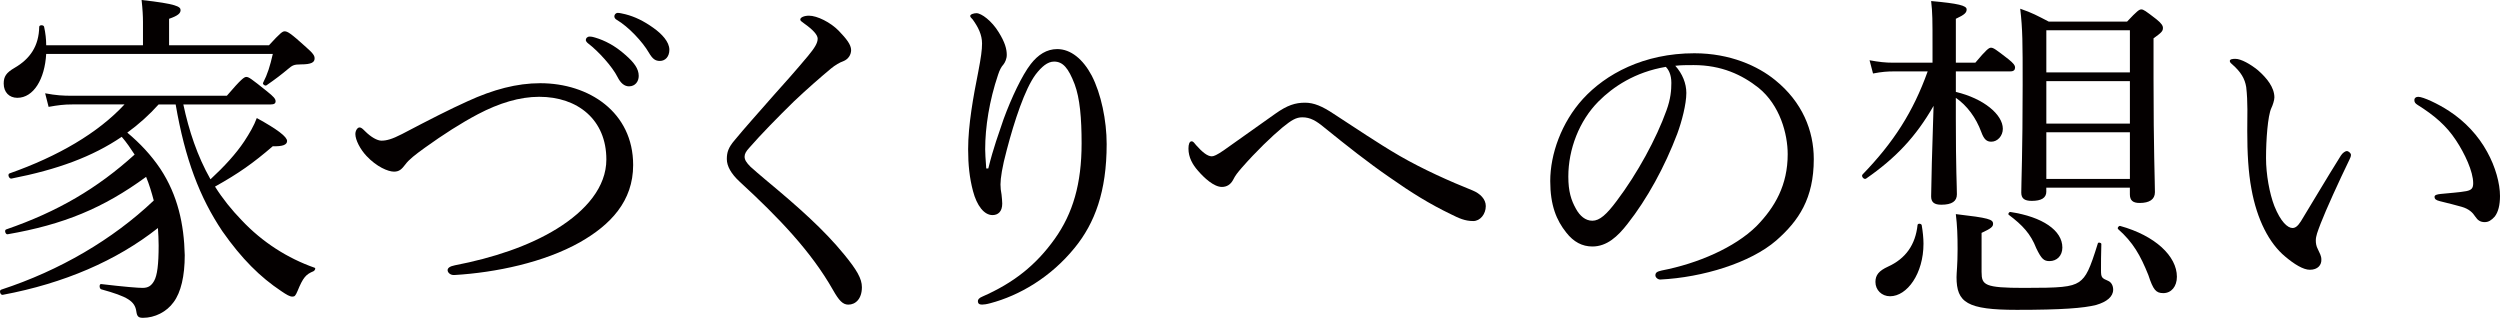
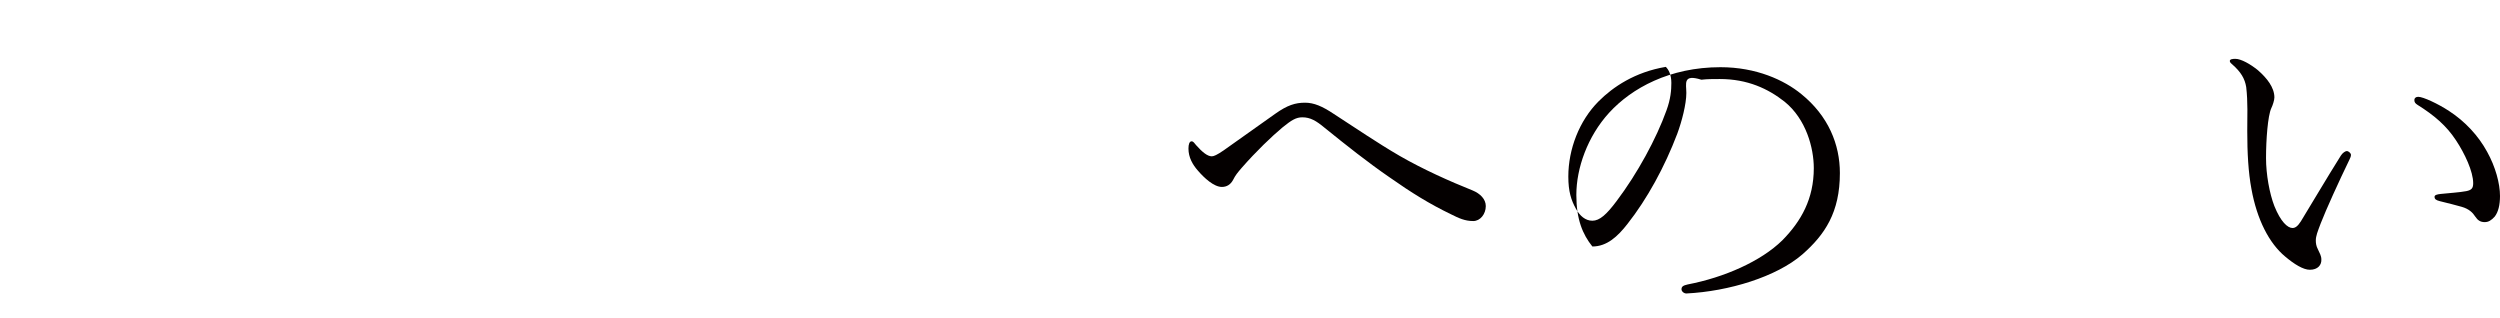
<svg xmlns="http://www.w3.org/2000/svg" version="1.1" id="レイヤー_1" x="0px" y="0px" width="144.428px" height="18.361px" viewBox="0 0 144.428 18.361" enable-background="new 0 0 144.428 18.361" xml:space="preserve">
  <g>
    <g>
-       <path fill="#040000" d="M9.164,6.033C8.621,6.637,8.018,7.18,7.354,7.662c0.744,0.624,1.368,1.287,1.911,2.092    c1.005,1.528,1.367,3.198,1.408,4.987c0,1.207-0.221,2.152-0.644,2.716c-0.402,0.562-1.086,0.904-1.77,0.904    c-0.261,0-0.342-0.08-0.382-0.361c-0.081-0.604-0.503-0.865-2.031-1.287c-0.121-0.041-0.121-0.322,0-0.302    c1.347,0.16,2.132,0.221,2.393,0.221c0.322,0,0.503-0.12,0.664-0.402c0.181-0.321,0.262-0.945,0.262-2.051    c0-0.342-0.02-0.684-0.041-1.006c-2.393,1.891-5.43,3.198-8.969,3.861c-0.141,0.021-0.221-0.262-0.081-0.302    c3.378-1.105,6.436-2.896,8.809-5.148c-0.121-0.462-0.261-0.925-0.442-1.367c-2.474,1.81-4.766,2.755-8.004,3.318    c-0.121,0.02-0.201-0.241-0.08-0.281c2.976-1.026,5.269-2.374,7.421-4.324C7.555,8.588,7.313,8.226,7.032,7.904    c-1.689,1.146-3.701,1.89-6.375,2.413c-0.141,0.02-0.241-0.262-0.1-0.302C3.352,9.03,5.665,7.683,7.193,6.033H4.176    c-0.482,0-0.804,0.041-1.368,0.141L2.608,5.39c0.644,0.121,1.025,0.142,1.568,0.142h8.929c0.845-0.986,1.006-1.087,1.126-1.087    c0.141,0,0.282,0.101,1.187,0.825c0.402,0.321,0.503,0.442,0.503,0.583c0,0.121-0.081,0.181-0.282,0.181h-5.048    c0.322,1.509,0.805,2.977,1.569,4.324c0.804-0.744,1.468-1.468,1.951-2.192c0.302-0.462,0.563-0.904,0.724-1.347    c1.207,0.663,1.75,1.086,1.75,1.327c0,0.221-0.262,0.321-0.825,0.302c-1.146,0.985-1.971,1.568-3.338,2.332    c0.442,0.704,0.965,1.348,1.528,1.931c1.207,1.287,2.675,2.213,4.224,2.756c0.08,0.02,0.02,0.161-0.061,0.201    c-0.442,0.181-0.603,0.361-0.925,1.146c-0.121,0.281-0.161,0.321-0.302,0.321c-0.141,0-0.322-0.101-0.644-0.321    c-1.207-0.805-2.272-1.851-3.399-3.46c-1.307-1.95-2.152-4.162-2.695-7.32H9.164z M2.668,3.117    C2.587,4.565,1.944,5.651,0.999,5.651c-0.463,0-0.785-0.321-0.785-0.824c0-0.402,0.141-0.624,0.624-0.905    c0.905-0.522,1.408-1.267,1.428-2.373c0-0.121,0.262-0.121,0.282,0c0.081,0.362,0.121,0.724,0.121,1.065h5.591V1.268    c0-0.322-0.02-0.725-0.08-1.268c2.011,0.222,2.252,0.383,2.252,0.583c0,0.182-0.141,0.322-0.664,0.503v1.528h5.772    c0.664-0.724,0.784-0.804,0.905-0.804c0.161,0,0.342,0.101,1.227,0.904c0.462,0.402,0.503,0.523,0.503,0.664    c0,0.221-0.181,0.342-0.785,0.342c-0.422,0-0.502,0.061-0.744,0.262c-0.382,0.321-0.724,0.583-1.247,0.945    c-0.081,0.06-0.241-0.061-0.201-0.141c0.261-0.503,0.402-0.966,0.563-1.67H2.668z" />
-       <path fill="#040000" d="M36.578,9.533c0,2.091-1.307,3.459-3.077,4.464c-2.072,1.167-4.867,1.75-7.24,1.891    c-0.241,0.021-0.402-0.141-0.402-0.281c0-0.121,0.121-0.222,0.422-0.281c2.192-0.423,4.264-1.106,5.893-2.112    c1.689-1.046,2.856-2.413,2.856-4.002c0-2.293-1.649-3.62-3.881-3.62c-1.126,0-2.313,0.362-3.54,1.006    c-0.986,0.522-1.991,1.166-3.057,1.931c-0.583,0.422-0.925,0.684-1.146,0.985c-0.201,0.262-0.342,0.402-0.644,0.402    c-0.342,0-1.005-0.281-1.588-0.905c-0.362-0.382-0.644-0.925-0.644-1.267c0-0.201,0.121-0.382,0.241-0.382    c0.101,0,0.181,0.08,0.322,0.221c0.342,0.342,0.704,0.543,0.945,0.543c0.281,0,0.603-0.08,1.187-0.382    c1.649-0.865,2.755-1.428,3.781-1.891c1.488-0.684,2.856-1.046,4.203-1.046C34.024,4.807,36.578,6.476,36.578,9.533z     M34.386,2.172c0.543,0.161,1.146,0.463,1.75,1.006C36.619,3.6,36.9,3.962,36.9,4.385c0,0.321-0.201,0.603-0.563,0.603    c-0.261,0-0.482-0.181-0.664-0.543c-0.302-0.603-1.106-1.487-1.689-1.931c-0.081-0.06-0.141-0.141-0.141-0.201    c0-0.1,0.081-0.2,0.221-0.2C34.185,2.112,34.326,2.152,34.386,2.172z M36.136,0.825c0.543,0.141,1.046,0.382,1.609,0.784    c0.483,0.342,0.925,0.804,0.925,1.267c0,0.402-0.241,0.644-0.543,0.644c-0.262,0-0.422-0.101-0.644-0.482    c-0.362-0.624-1.167-1.488-1.851-1.891c-0.08-0.04-0.141-0.121-0.141-0.201c0-0.101,0.081-0.201,0.201-0.201    C35.794,0.744,35.955,0.784,36.136,0.825z" />
-       <path fill="#040000" d="M48.466,1.79c0.422,0.442,0.704,0.784,0.704,1.106c0,0.241-0.141,0.522-0.462,0.644    c-0.181,0.06-0.462,0.221-0.704,0.422c-0.604,0.503-1.388,1.187-2.132,1.891c-0.925,0.905-1.911,1.91-2.594,2.695    c-0.181,0.2-0.262,0.342-0.262,0.502c0,0.182,0.101,0.343,0.342,0.584c0.201,0.181,0.523,0.462,0.885,0.764    c1.911,1.589,3.359,2.876,4.525,4.304c0.724,0.885,1.025,1.388,1.025,1.891c0,0.664-0.362,1.006-0.784,1.006    c-0.322,0-0.543-0.241-0.885-0.845c-1.267-2.232-3.138-4.184-5.39-6.255c-0.502-0.463-0.744-0.905-0.744-1.307    c0-0.383,0.08-0.664,0.462-1.106c0.563-0.684,1.267-1.468,2.292-2.635c0.563-0.623,1.207-1.348,1.931-2.212    c0.382-0.463,0.563-0.744,0.563-1.006c0-0.221-0.281-0.522-0.764-0.864c-0.181-0.142-0.241-0.161-0.241-0.242    c0-0.12,0.221-0.221,0.503-0.221C47.199,0.905,47.983,1.287,48.466,1.79z" />
-       <path fill="#040000" d="M57.095,9.734c0.301-1.228,0.603-2.012,0.885-2.856c0.442-1.206,1.066-2.534,1.569-3.178    c0.422-0.543,0.925-0.864,1.528-0.864c0.784,0,1.488,0.583,1.991,1.528c0.543,1.046,0.865,2.595,0.865,3.962    c0,2.735-0.684,4.565-1.85,5.993c-1.388,1.709-3.198,2.755-4.867,3.197c-0.221,0.061-0.382,0.081-0.483,0.081    c-0.161,0-0.241-0.061-0.241-0.201c0-0.081,0.061-0.182,0.261-0.262c1.79-0.784,3.097-1.81,4.183-3.338    c1.046-1.469,1.549-3.178,1.549-5.511c0-1.468-0.101-2.614-0.402-3.419c-0.362-0.945-0.684-1.308-1.187-1.308    c-0.382,0-0.724,0.302-1.066,0.744c-0.624,0.845-1.227,2.675-1.669,4.364c-0.262,0.966-0.362,1.629-0.362,1.991    c0,0.181,0.02,0.382,0.061,0.583c0.02,0.201,0.04,0.382,0.04,0.523c0,0.462-0.241,0.663-0.563,0.663    c-0.483,0-0.905-0.543-1.126-1.388c-0.201-0.764-0.281-1.508-0.281-2.413c0-1.408,0.302-3.057,0.583-4.465    c0.161-0.845,0.221-1.267,0.221-1.649c0-0.502-0.221-0.944-0.543-1.388c-0.06-0.08-0.141-0.12-0.141-0.2    c0-0.101,0.221-0.161,0.362-0.161c0.282,0,0.885,0.442,1.287,1.105c0.362,0.584,0.463,0.966,0.463,1.308    c0,0.222-0.101,0.442-0.201,0.563c-0.101,0.101-0.221,0.321-0.302,0.583c-0.503,1.488-0.744,3.017-0.744,4.304    c0,0.181,0.02,0.563,0.061,1.106H57.095z" />
      <path fill="#040000" d="M77.047,6.576c1.248,0.805,2.535,1.689,3.822,2.434c1.326,0.765,2.896,1.469,4.203,1.991    c0.441,0.181,0.764,0.503,0.764,0.905c0,0.462-0.322,0.864-0.725,0.864c-0.482,0-0.824-0.161-1.307-0.402    c-1.207-0.583-2.252-1.227-3.539-2.132c-1.227-0.844-2.475-1.83-3.741-2.855c-0.482-0.402-0.824-0.604-1.287-0.604    c-0.362,0-0.623,0.161-1.146,0.584c-0.624,0.522-1.509,1.367-2.354,2.332c-0.242,0.282-0.362,0.423-0.503,0.704    c-0.141,0.262-0.362,0.402-0.644,0.402c-0.462,0-1.026-0.522-1.388-0.945c-0.302-0.342-0.543-0.764-0.543-1.267    c0-0.262,0.061-0.423,0.181-0.423c0.101,0,0.161,0.101,0.261,0.222c0.342,0.382,0.644,0.644,0.905,0.644    c0.121,0,0.301-0.081,0.684-0.342c1.046-0.744,2.132-1.509,2.977-2.112c0.704-0.502,1.167-0.644,1.729-0.644    C75.902,5.933,76.384,6.134,77.047,6.576z" />
-       <path fill="#040000" d="M97.422,5.37c0,0.644-0.262,1.648-0.523,2.353c-0.723,1.911-1.748,3.781-2.875,5.209    c-0.562,0.724-1.188,1.308-2.031,1.308c-0.584,0-1.086-0.262-1.508-0.805c-0.564-0.704-0.926-1.568-0.926-2.977    c0-1.549,0.645-3.379,1.891-4.746c1.307-1.428,3.5-2.635,6.436-2.635c2.072,0,3.68,0.744,4.666,1.549    c1.568,1.267,2.232,2.916,2.232,4.565c0,2.272-0.865,3.56-2.172,4.705c-1.488,1.287-4.244,2.132-6.697,2.253    c-0.141,0-0.281-0.121-0.281-0.241c0-0.161,0.1-0.222,0.361-0.281c2.092-0.402,4.223-1.328,5.471-2.555    c1.086-1.105,1.811-2.393,1.811-4.163c0-1.166-0.443-2.835-1.689-3.841c-0.945-0.744-2.133-1.308-3.742-1.308    c-0.422,0-0.723,0-1.064,0.04C97.202,4.264,97.422,4.827,97.422,5.37z M92.354,5.853c-1.125,1.126-1.75,2.775-1.75,4.344    c0,0.865,0.162,1.368,0.443,1.87c0.221,0.402,0.543,0.685,0.945,0.685c0.422,0,0.824-0.362,1.408-1.146    c1.186-1.569,2.293-3.6,2.875-5.229c0.242-0.663,0.281-1.166,0.281-1.588c0-0.483-0.16-0.765-0.32-0.926    C94.446,4.163,93.178,5.028,92.354,5.853z" />
-       <path fill="#040000" d="M112.991,5.31c1.609,0.382,2.715,1.308,2.715,2.132c0,0.402-0.301,0.744-0.664,0.744    c-0.26,0-0.422-0.121-0.582-0.563c-0.303-0.824-0.824-1.528-1.469-1.971v1.227c0,2.896,0.061,3.861,0.061,4.345    c0,0.401-0.281,0.603-0.904,0.603c-0.402,0-0.584-0.141-0.584-0.482c0-0.482,0.061-2.916,0.141-5.229    c-1.025,1.79-2.191,3.017-3.9,4.203c-0.121,0.08-0.303-0.141-0.201-0.241c1.789-1.851,2.916-3.601,3.76-5.953h-1.93    c-0.402,0-0.705,0.021-1.227,0.121l-0.201-0.765c0.562,0.101,0.904,0.141,1.367,0.141h2.271V2.695c0-1.549,0-1.951-0.08-2.635    c1.568,0.141,2.051,0.262,2.051,0.482c0,0.182-0.1,0.302-0.623,0.543V3.62h1.127c0.643-0.764,0.783-0.864,0.904-0.864    c0.141,0,0.281,0.101,1.006,0.663c0.301,0.241,0.383,0.362,0.383,0.482c0,0.121-0.061,0.222-0.262,0.222h-3.158V5.31z     M108.346,16.29c0-0.402,0.201-0.644,0.723-0.885c1.025-0.463,1.59-1.267,1.711-2.413c0.02-0.101,0.221-0.081,0.24,0.02    c0.061,0.362,0.102,0.744,0.102,1.066c0,1.729-0.945,3.037-1.932,3.037C108.708,17.115,108.346,16.753,108.346,16.29z     M114.479,15.728c0,0.743,0.182,0.904,2.453,0.904c2.072,0,2.715-0.04,3.178-0.342c0.424-0.302,0.625-0.744,1.086-2.232    c0.021-0.08,0.201-0.04,0.201,0.04c-0.02,0.624-0.02,1.086-0.02,1.509c0,0.422,0.041,0.463,0.422,0.623    c0.182,0.081,0.281,0.282,0.281,0.503c0,0.402-0.361,0.704-0.984,0.885c-0.725,0.182-1.951,0.282-4.586,0.282    c-2.875,0-3.479-0.423-3.479-1.891c0-0.262,0.061-0.704,0.061-1.609c0-0.804-0.021-1.367-0.102-2.031    c1.91,0.222,2.152,0.302,2.152,0.563c0,0.161-0.102,0.262-0.664,0.522V15.728z M117.637,14.34    c-0.322-0.825-0.785-1.328-1.59-1.931c-0.061-0.041,0.021-0.182,0.102-0.161c1.85,0.281,2.996,1.065,2.996,2.051    c0,0.483-0.322,0.785-0.744,0.785C118.079,15.084,117.938,14.963,117.637,14.34z M118.219,11.062c0,0.382-0.301,0.543-0.844,0.543    c-0.422,0-0.604-0.141-0.604-0.482c0-0.563,0.08-2.333,0.08-6.235c0-2.433,0-3.177-0.141-4.384    c0.705,0.241,0.986,0.402,1.648,0.744h4.525c0.584-0.623,0.705-0.704,0.824-0.704c0.121,0,0.242,0.081,0.865,0.563    c0.303,0.241,0.383,0.382,0.383,0.503c0,0.181-0.061,0.261-0.543,0.604v2.373c0,4.021,0.08,5.912,0.08,6.516    c0,0.422-0.322,0.623-0.885,0.623c-0.402,0-0.562-0.16-0.562-0.502V10.84h-4.828V11.062z M123.047,1.75h-4.828v2.434h4.828V1.75z     M118.219,7.14h4.828V4.687h-4.828V7.14z M118.219,10.337h4.828V7.643h-4.828V10.337z M124.112,15.888    c-0.461-1.146-0.885-1.891-1.748-2.654c-0.061-0.061,0.039-0.201,0.119-0.181c2.031,0.562,3.279,1.749,3.279,2.936    c0,0.563-0.322,0.945-0.785,0.945C124.555,16.934,124.395,16.753,124.112,15.888z" />
+       <path fill="#040000" d="M97.422,5.37c0,0.644-0.262,1.648-0.523,2.353c-0.723,1.911-1.748,3.781-2.875,5.209    c-0.562,0.724-1.188,1.308-2.031,1.308c-0.564-0.704-0.926-1.568-0.926-2.977    c0-1.549,0.645-3.379,1.891-4.746c1.307-1.428,3.5-2.635,6.436-2.635c2.072,0,3.68,0.744,4.666,1.549    c1.568,1.267,2.232,2.916,2.232,4.565c0,2.272-0.865,3.56-2.172,4.705c-1.488,1.287-4.244,2.132-6.697,2.253    c-0.141,0-0.281-0.121-0.281-0.241c0-0.161,0.1-0.222,0.361-0.281c2.092-0.402,4.223-1.328,5.471-2.555    c1.086-1.105,1.811-2.393,1.811-4.163c0-1.166-0.443-2.835-1.689-3.841c-0.945-0.744-2.133-1.308-3.742-1.308    c-0.422,0-0.723,0-1.064,0.04C97.202,4.264,97.422,4.827,97.422,5.37z M92.354,5.853c-1.125,1.126-1.75,2.775-1.75,4.344    c0,0.865,0.162,1.368,0.443,1.87c0.221,0.402,0.543,0.685,0.945,0.685c0.422,0,0.824-0.362,1.408-1.146    c1.186-1.569,2.293-3.6,2.875-5.229c0.242-0.663,0.281-1.166,0.281-1.588c0-0.483-0.16-0.765-0.32-0.926    C94.446,4.163,93.178,5.028,92.354,5.853z" />
      <path fill="#040000" d="M132.018,14.822c-0.924-0.765-1.629-2.132-1.949-3.901c-0.182-0.966-0.242-2.092-0.242-3.339    c0-0.824,0.041-1.689-0.061-2.554c-0.08-0.483-0.301-0.865-0.805-1.308c-0.121-0.101-0.141-0.141-0.141-0.201    c0-0.101,0.162-0.12,0.322-0.12c0.322,0,0.865,0.301,1.307,0.663c0.504,0.442,0.945,0.985,0.945,1.568    c0,0.161-0.1,0.463-0.18,0.624c-0.201,0.442-0.303,1.81-0.303,2.876c0,0.945,0.201,2.051,0.482,2.775    c0.363,0.904,0.764,1.267,1.047,1.267c0.16,0,0.301-0.101,0.482-0.382c0.604-0.985,1.467-2.454,2.312-3.801    c0.1-0.161,0.262-0.262,0.342-0.262c0.1,0,0.242,0.12,0.242,0.221c0,0.081-0.041,0.182-0.082,0.262    c-0.623,1.287-1.348,2.876-1.668,3.7c-0.182,0.483-0.281,0.725-0.281,0.985c0,0.142,0.02,0.322,0.119,0.503    c0.102,0.222,0.201,0.383,0.201,0.584c0.021,0.321-0.201,0.603-0.664,0.603C133.065,15.586,132.542,15.265,132.018,14.822z     M141.491,6.416c0.926,0.603,1.689,1.428,2.193,2.353c0.482,0.865,0.744,1.83,0.744,2.554c0,0.523-0.102,0.926-0.303,1.188    c-0.201,0.221-0.361,0.321-0.582,0.321c-0.242,0-0.402-0.101-0.545-0.321c-0.141-0.222-0.361-0.443-0.783-0.563    c-0.342-0.101-0.764-0.201-1.246-0.322c-0.242-0.06-0.322-0.12-0.322-0.261c0-0.101,0.16-0.141,0.361-0.161    c0.562-0.061,1.025-0.08,1.469-0.161c0.301-0.061,0.402-0.161,0.402-0.462c0-0.664-0.482-1.71-1.006-2.494    c-0.543-0.824-1.248-1.428-2.213-2.031c-0.121-0.08-0.18-0.141-0.18-0.281c0-0.101,0.08-0.182,0.221-0.182    C139.983,5.591,140.848,5.993,141.491,6.416z" />
    </g>
  </g>
</svg>